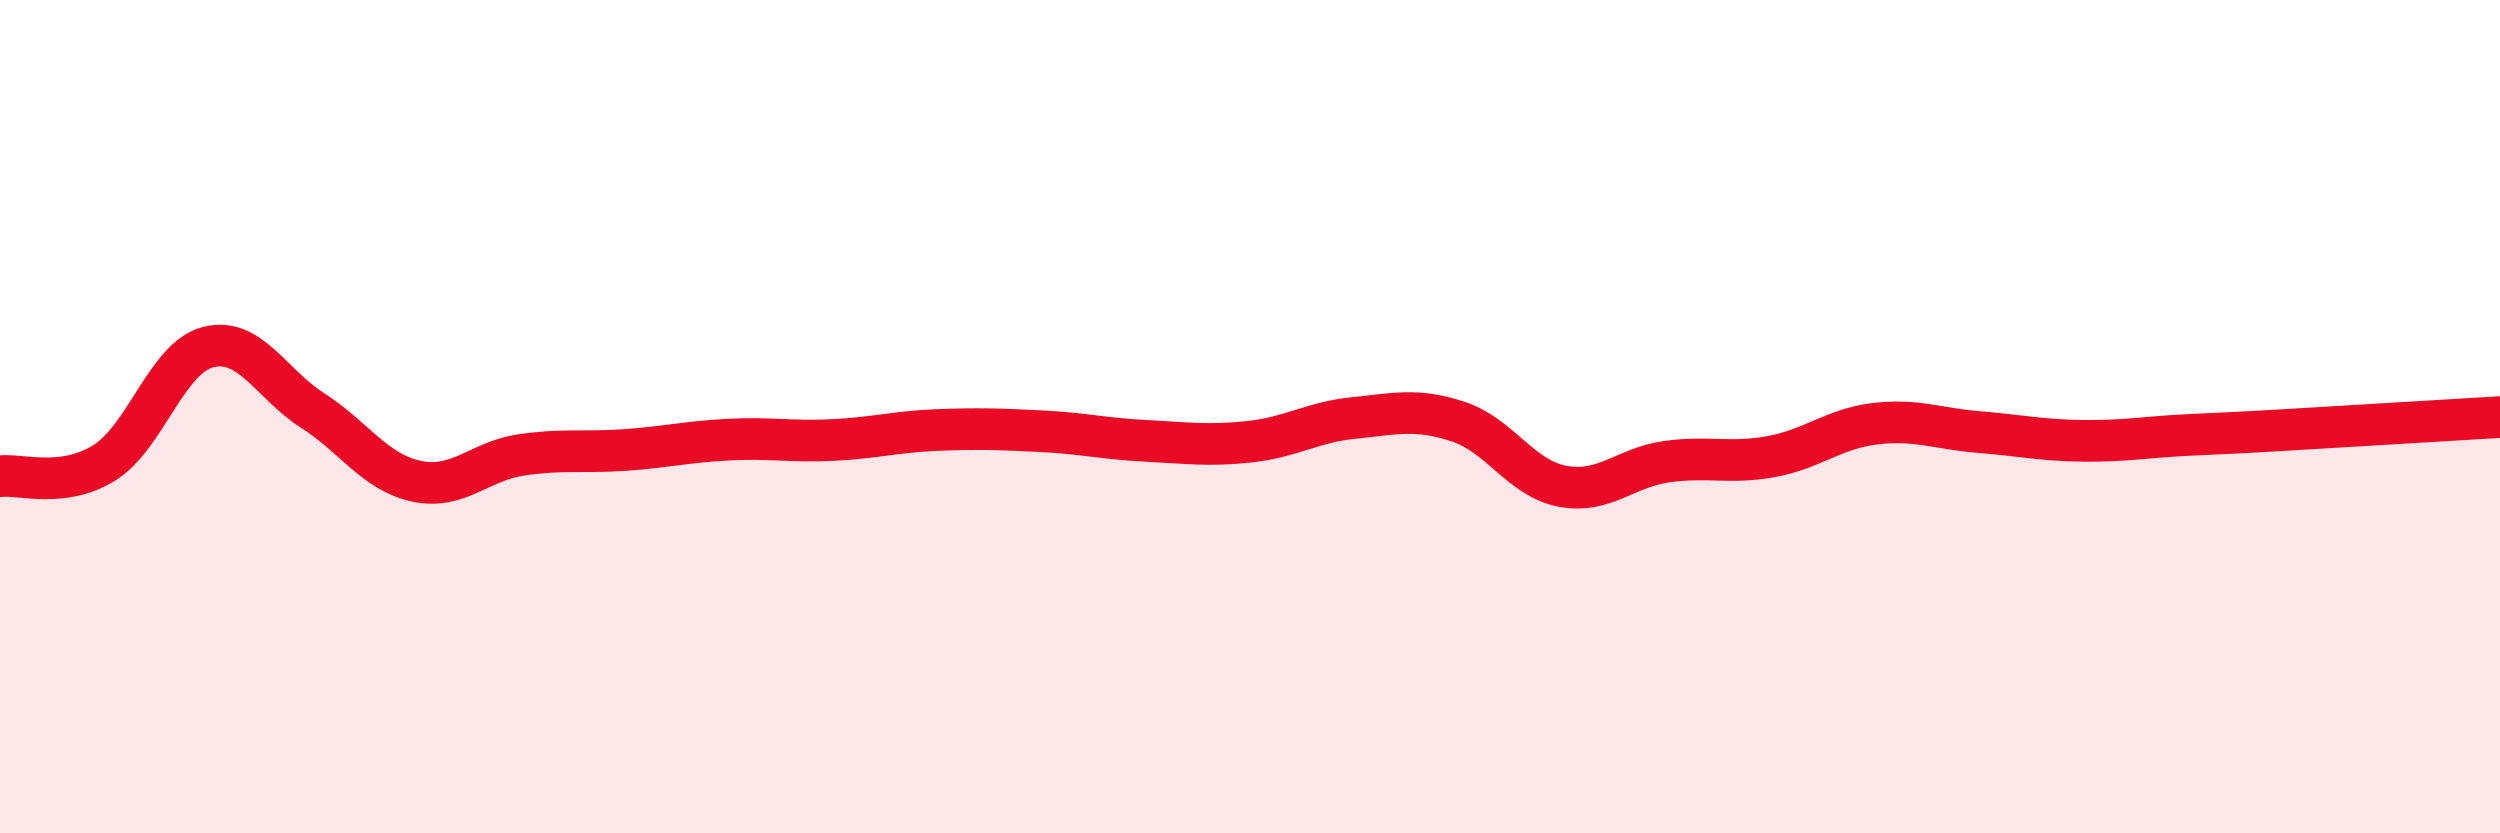
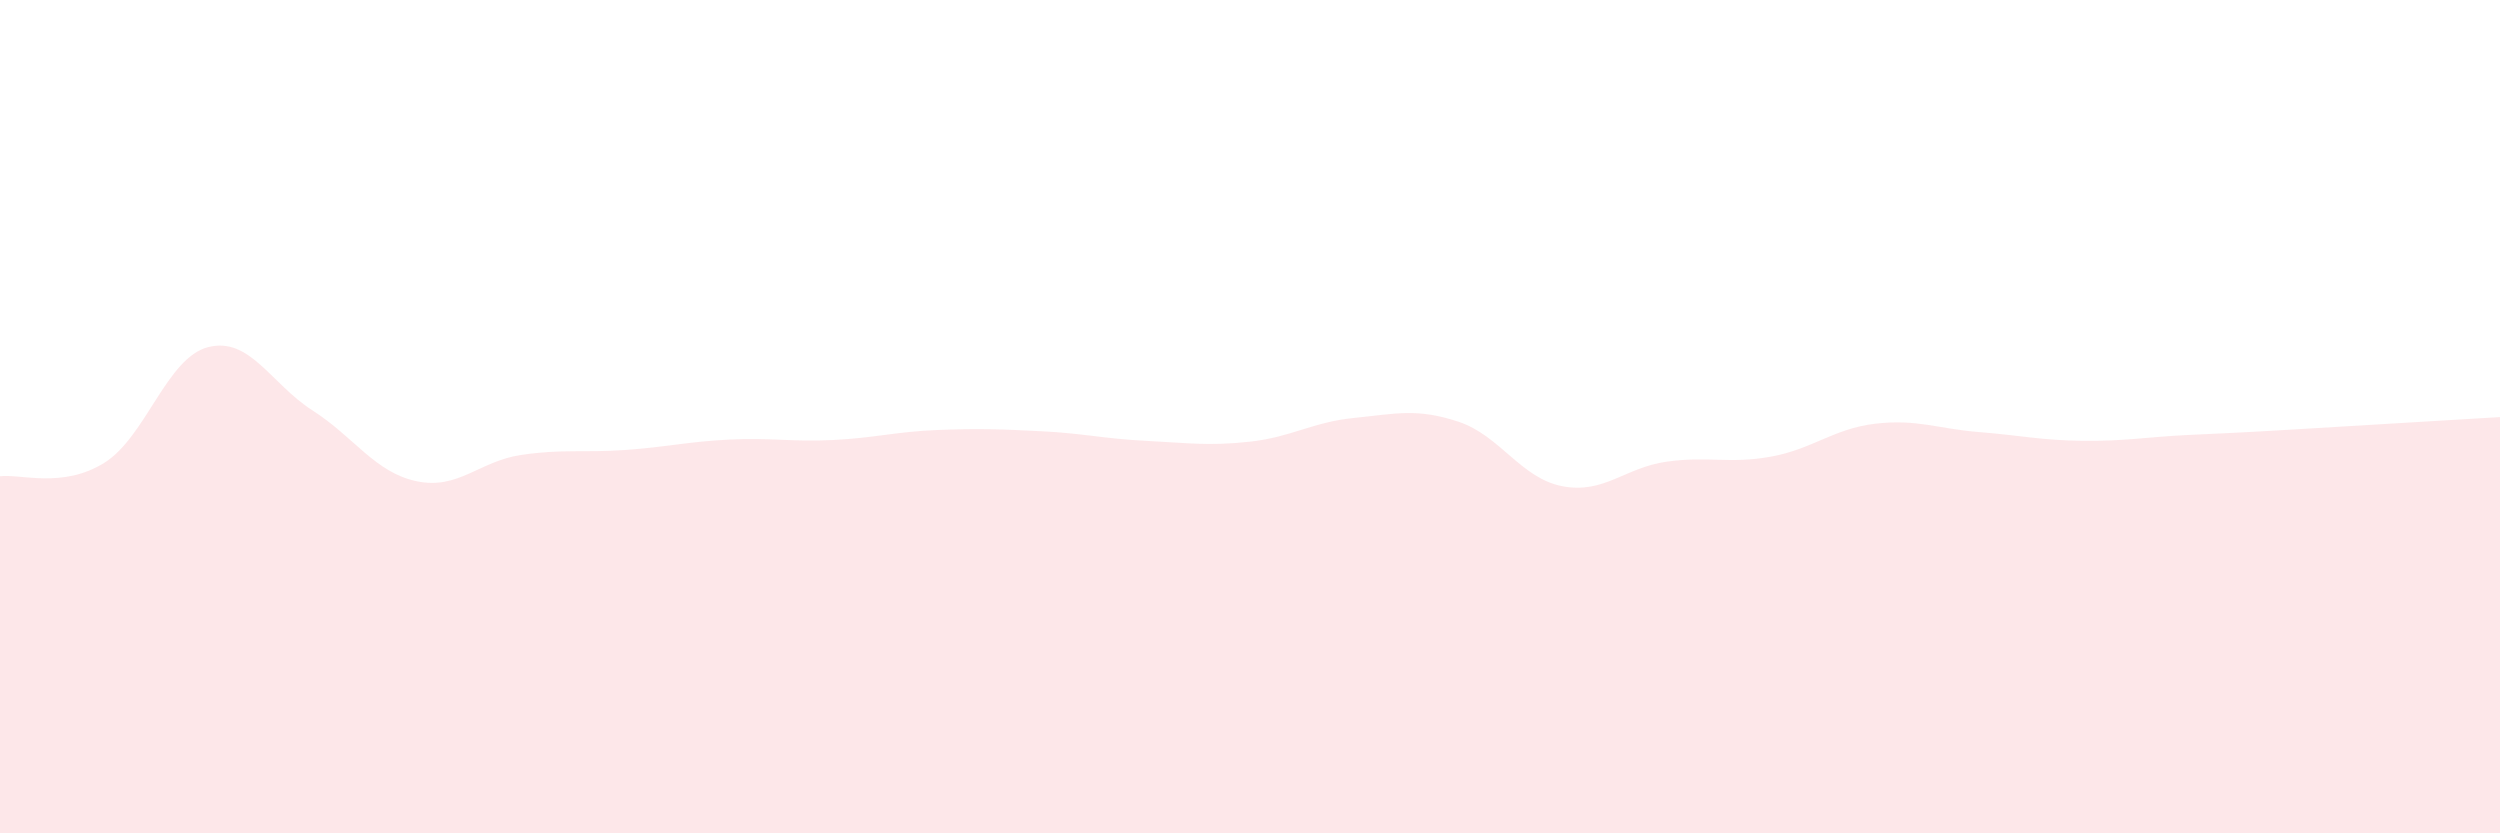
<svg xmlns="http://www.w3.org/2000/svg" width="60" height="20" viewBox="0 0 60 20">
  <path d="M 0,11.43 C 0.5,11.37 1.5,11.73 2.5,11.11 C 3.5,10.49 4,8.58 5,8.33 C 6,8.08 6.5,9.21 7.5,9.85 C 8.5,10.49 9,11.34 10,11.55 C 11,11.76 11.5,11.07 12.5,10.92 C 13.5,10.77 14,10.87 15,10.8 C 16,10.73 16.5,10.6 17.5,10.55 C 18.5,10.5 19,10.61 20,10.56 C 21,10.51 21.5,10.36 22.5,10.32 C 23.5,10.28 24,10.3 25,10.35 C 26,10.4 26.5,10.53 27.5,10.58 C 28.5,10.63 29,10.71 30,10.6 C 31,10.49 31.5,10.13 32.5,10.03 C 33.5,9.93 34,9.79 35,10.12 C 36,10.45 36.5,11.48 37.5,11.67 C 38.5,11.86 39,11.22 40,11.08 C 41,10.94 41.5,11.14 42.5,10.96 C 43.5,10.78 44,10.29 45,10.17 C 46,10.05 46.5,10.29 47.5,10.37 C 48.5,10.45 49,10.57 50,10.58 C 51,10.59 51.5,10.49 52.5,10.44 C 53.5,10.39 53.5,10.4 55,10.31 C 56.5,10.22 59,10.07 60,10.01L60 20L0 20Z" fill="#EB0A25" opacity="0.1" stroke-linecap="round" stroke-linejoin="round" />
-   <path d="M 0,11.43 C 0.5,11.37 1.5,11.73 2.5,11.11 C 3.5,10.49 4,8.58 5,8.33 C 6,8.08 6.5,9.21 7.5,9.85 C 8.5,10.49 9,11.34 10,11.55 C 11,11.76 11.5,11.07 12.5,10.92 C 13.5,10.77 14,10.87 15,10.8 C 16,10.73 16.5,10.6 17.5,10.55 C 18.5,10.5 19,10.61 20,10.56 C 21,10.51 21.5,10.36 22.5,10.32 C 23.5,10.28 24,10.3 25,10.35 C 26,10.4 26.5,10.53 27.5,10.58 C 28.5,10.63 29,10.71 30,10.6 C 31,10.49 31.5,10.13 32.5,10.03 C 33.5,9.93 34,9.79 35,10.12 C 36,10.45 36.5,11.48 37.5,11.67 C 38.5,11.86 39,11.22 40,11.08 C 41,10.94 41.5,11.14 42.5,10.96 C 43.5,10.78 44,10.29 45,10.17 C 46,10.05 46.5,10.29 47.5,10.37 C 48.5,10.45 49,10.57 50,10.58 C 51,10.59 51.5,10.49 52.5,10.44 C 53.5,10.39 53.5,10.4 55,10.31 C 56.5,10.22 59,10.07 60,10.01" stroke="#EB0A25" stroke-width="1" fill="none" stroke-linecap="round" stroke-linejoin="round" />
</svg>